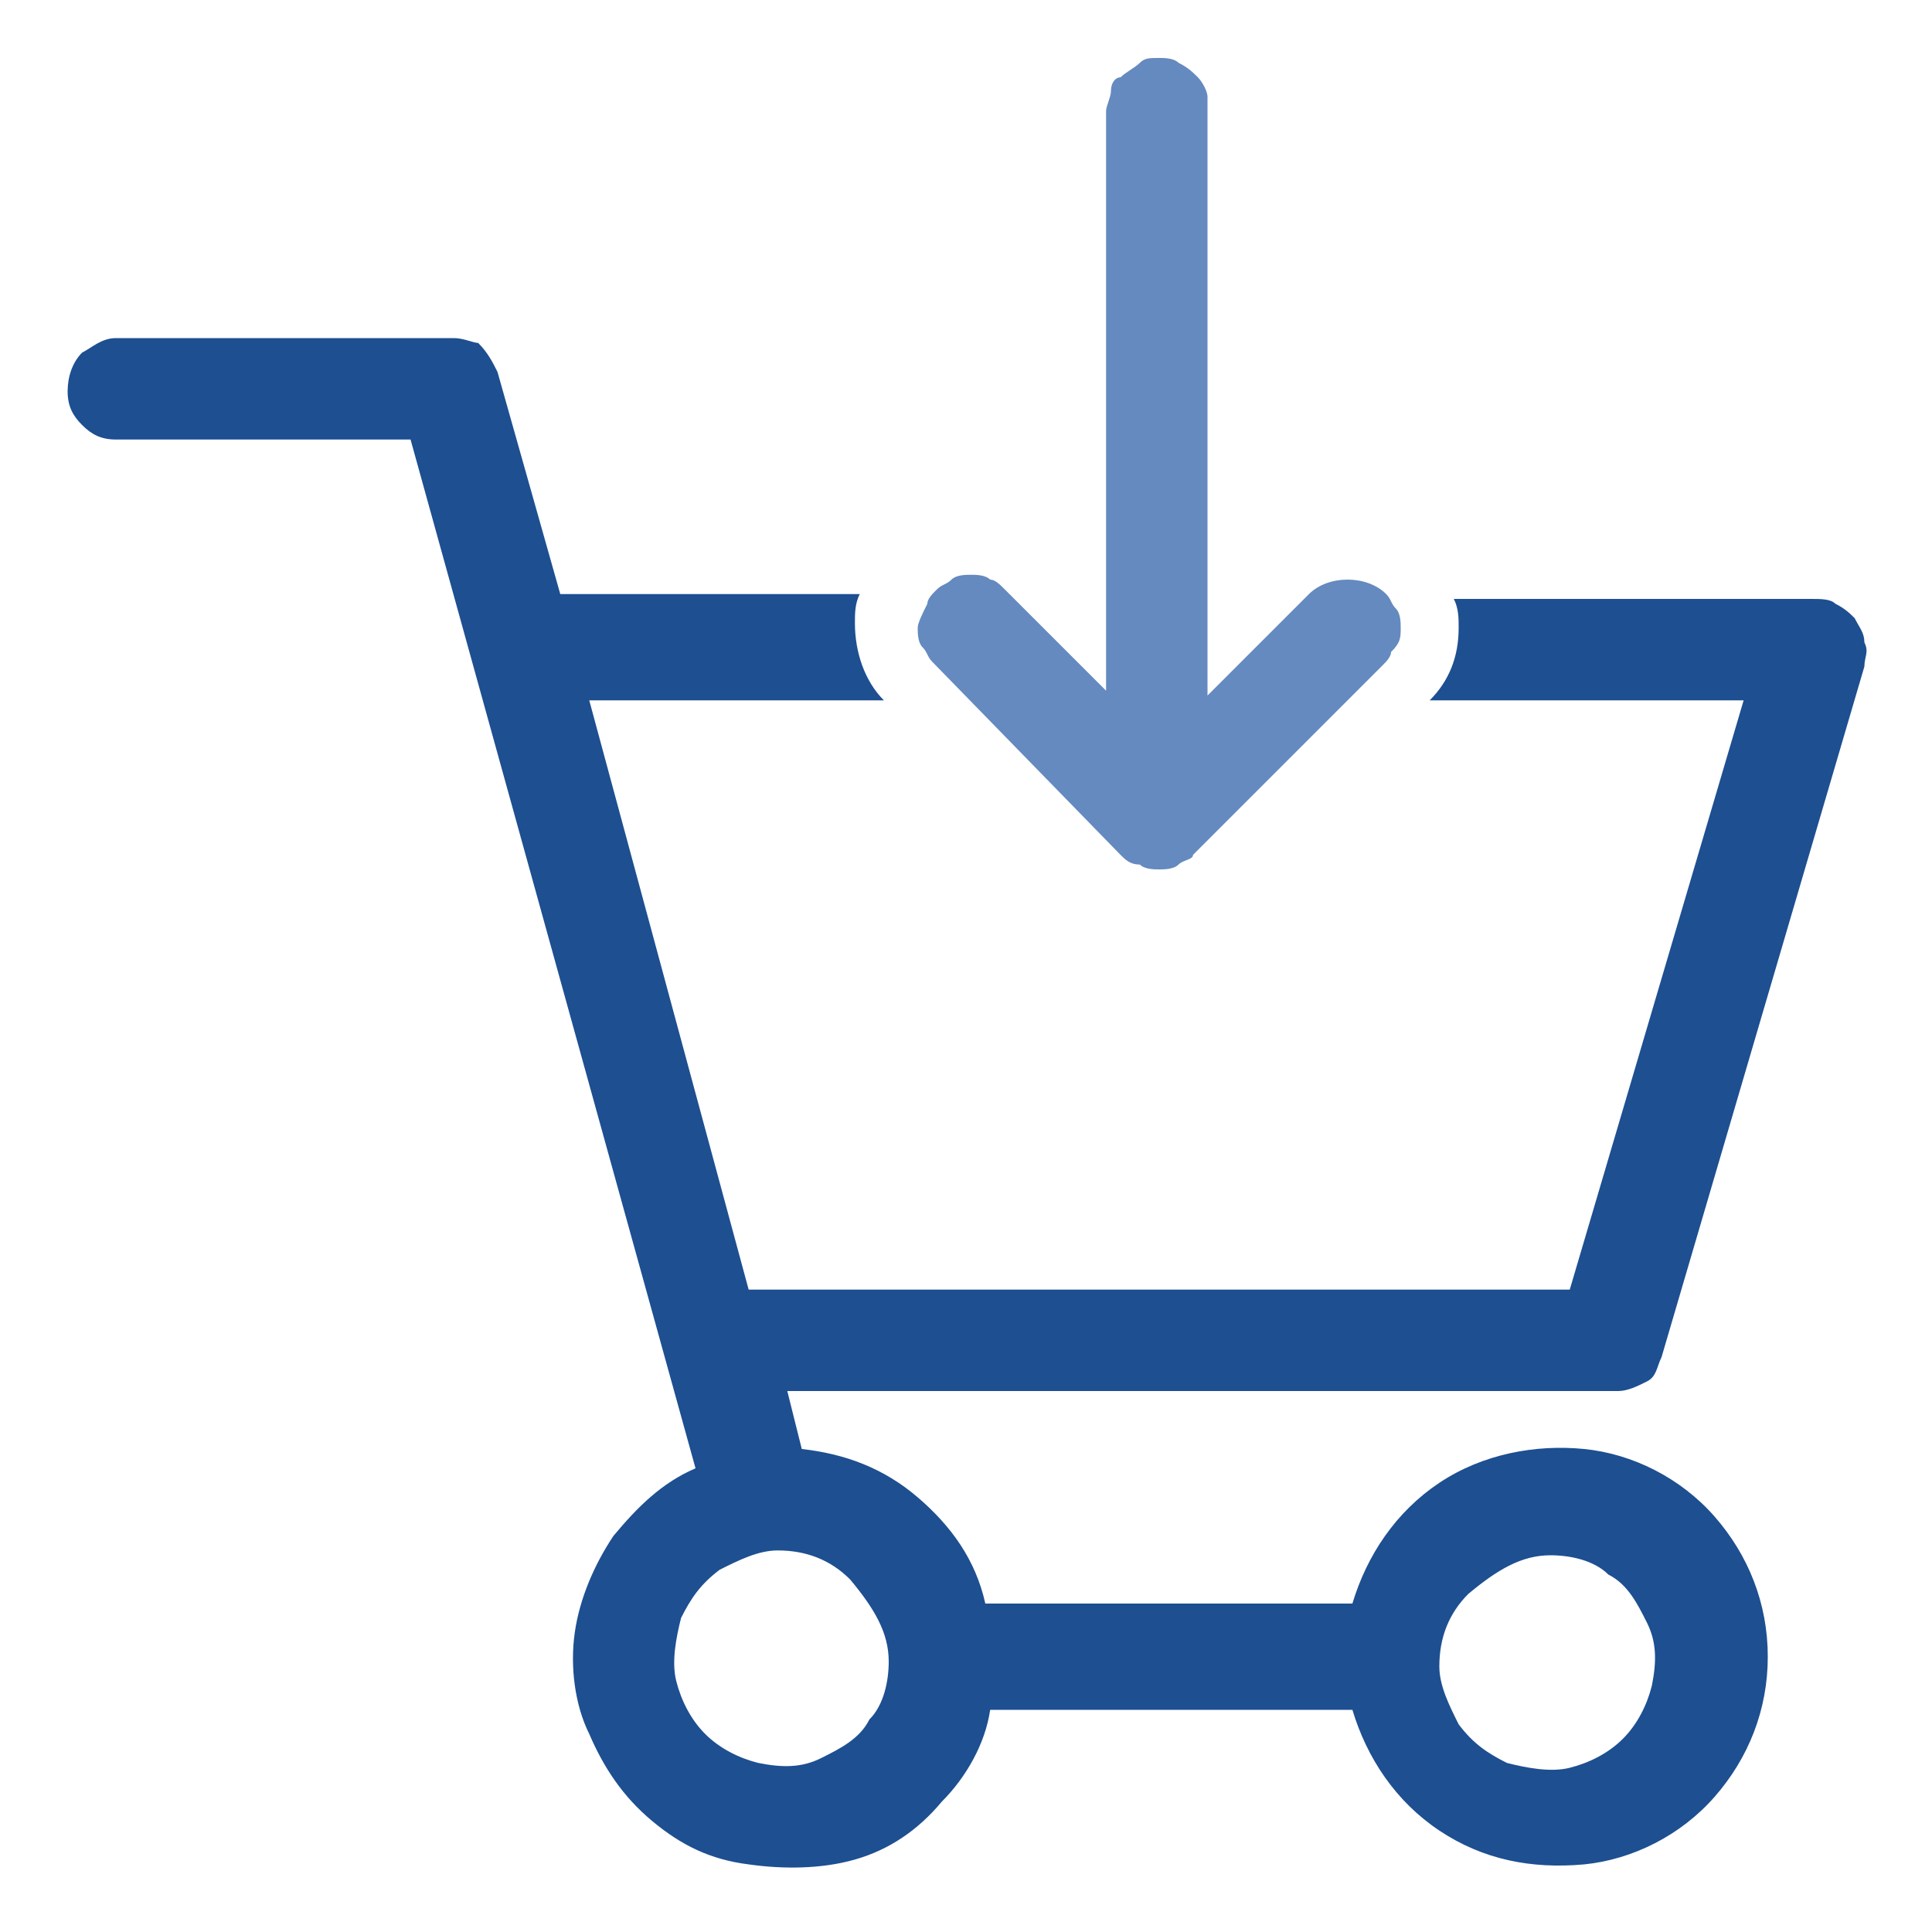
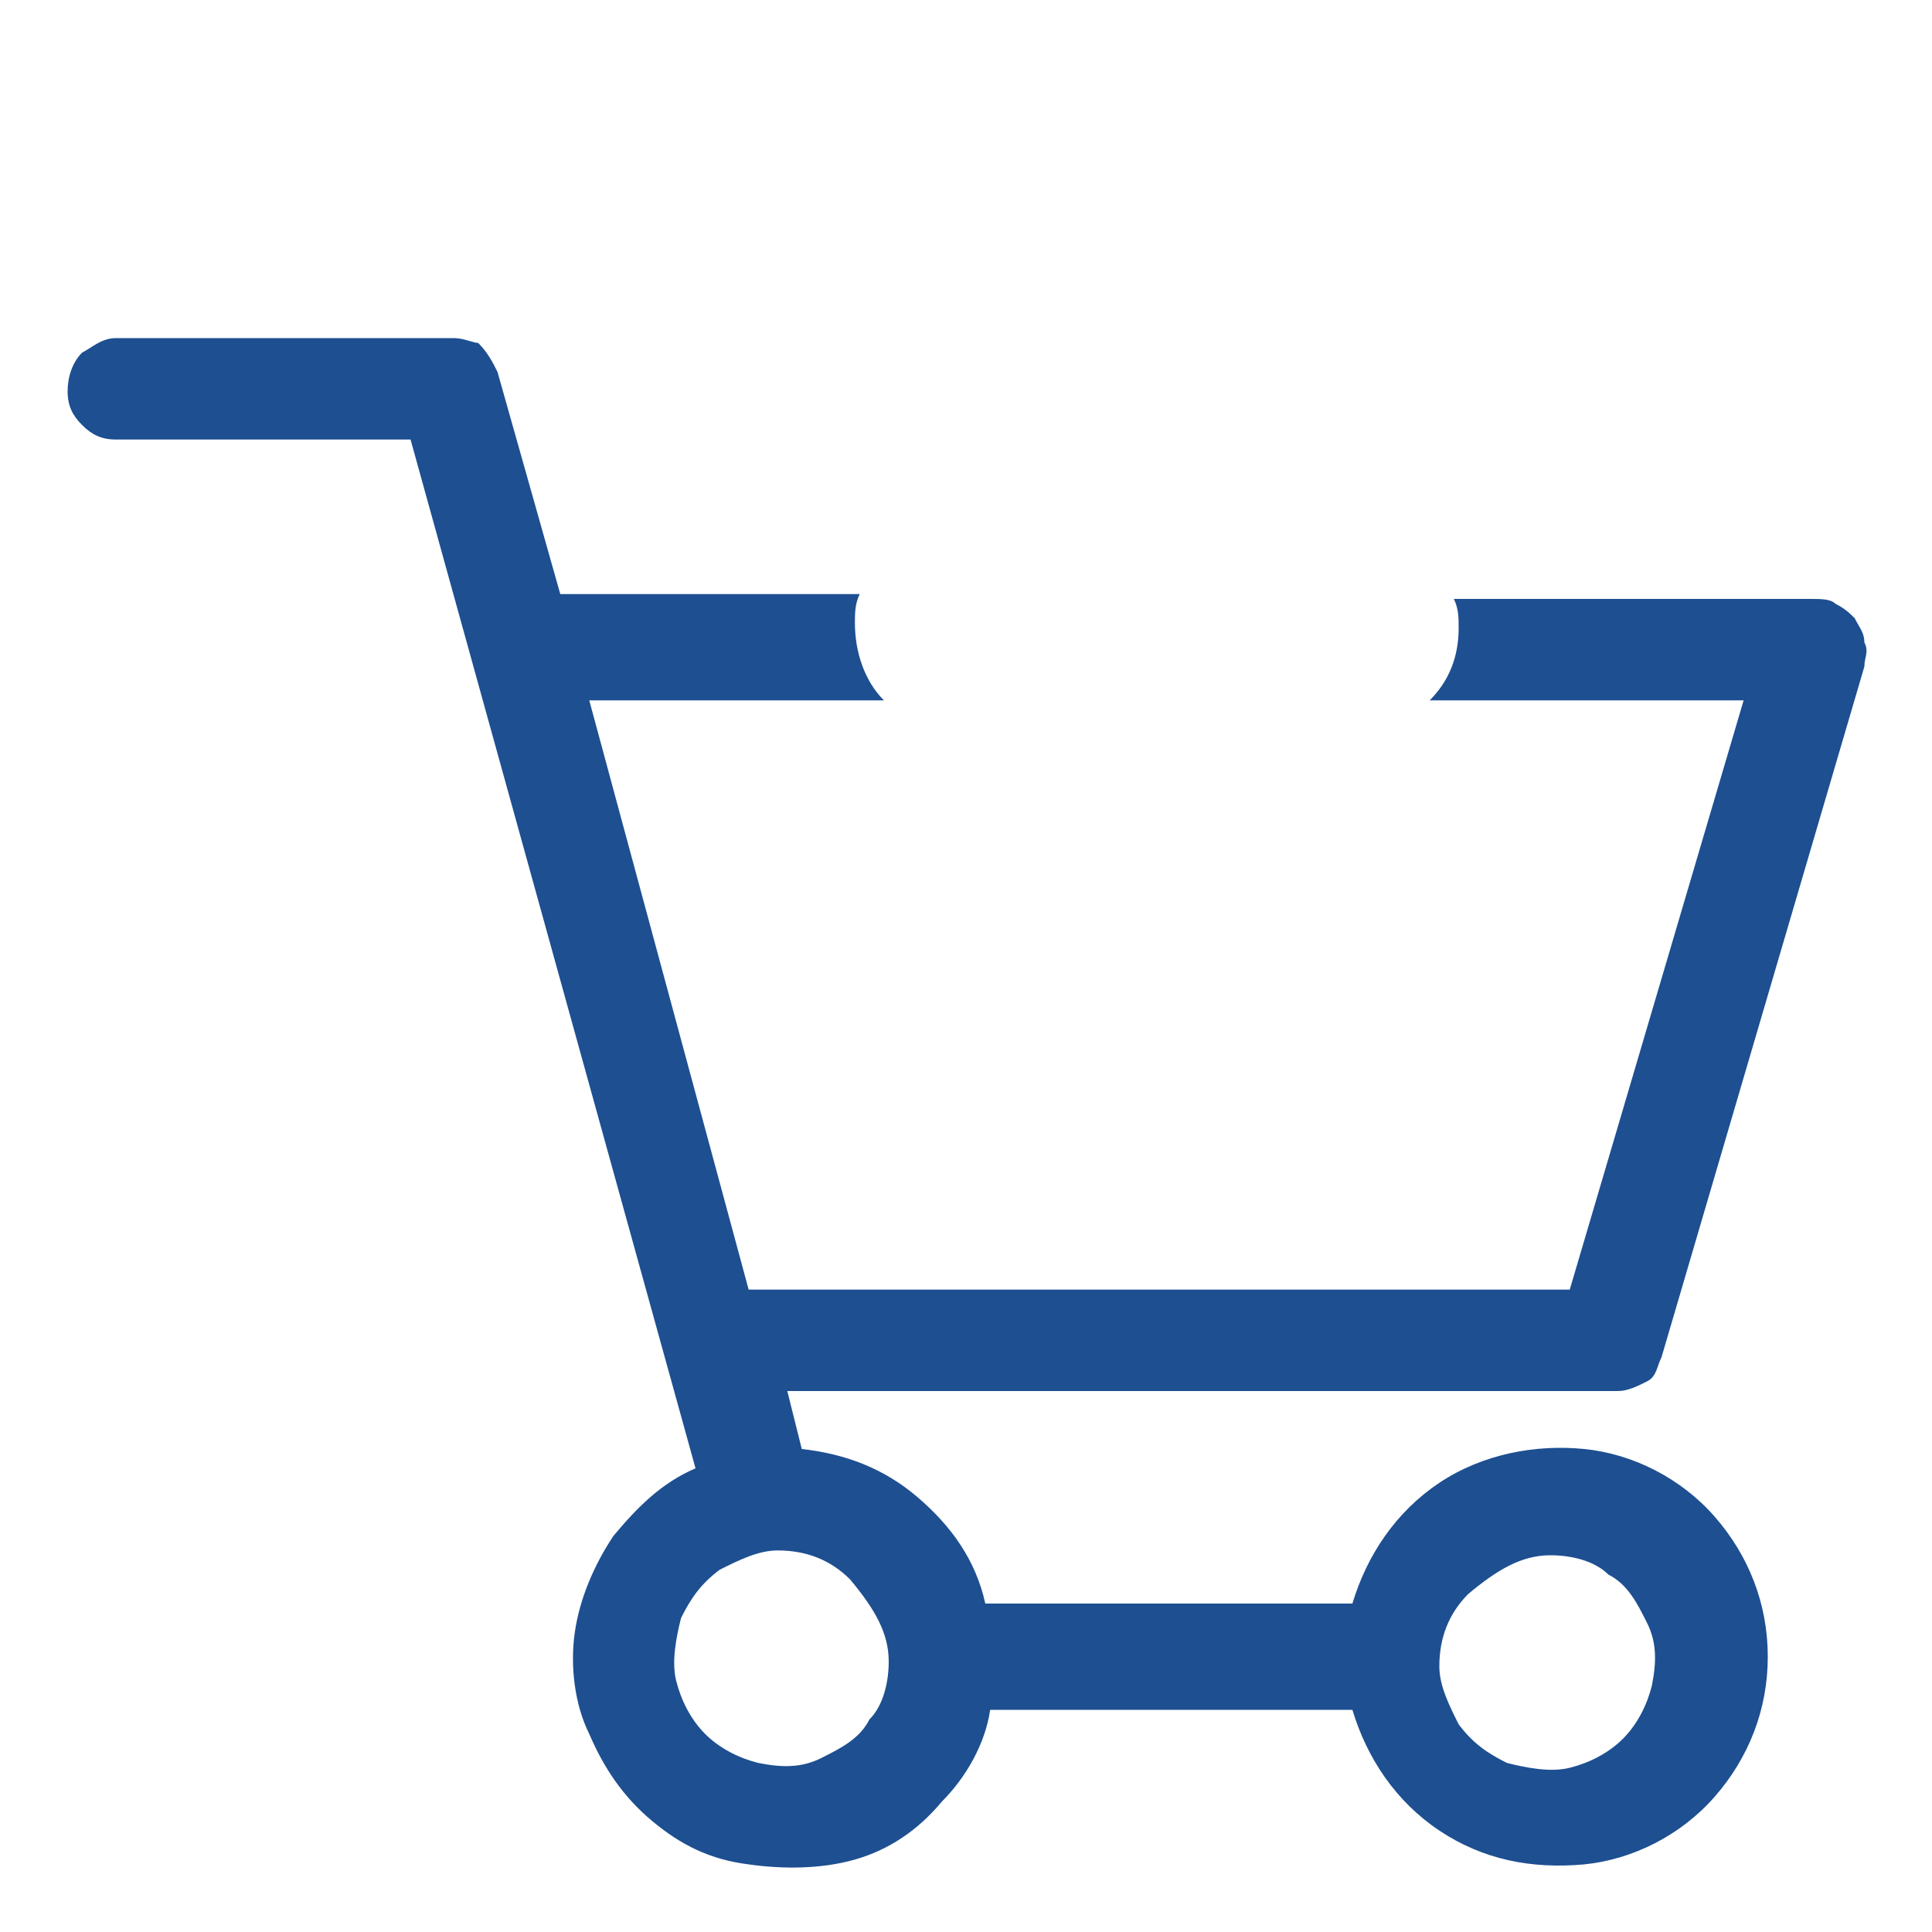
<svg xmlns="http://www.w3.org/2000/svg" version="1.1" id="Camada_1" x="0px" y="0px" viewBox="0 0 40 40" style="enable-background:new 0 0 40 40;" xml:space="preserve">
  <style type="text/css">
	.st0{fill:#1D4F91;}
	.st1{fill:#648ABF;}
</style>
  <path class="st0" d="M34.4,28.1l4.2-14.3c0-0.2,0.1-0.3,0-0.5c0-0.2-0.1-0.3-0.2-0.5c-0.1-0.1-0.2-0.2-0.4-0.3  c-0.1-0.1-0.3-0.1-0.5-0.1h-7.4c0.1,0.2,0.1,0.4,0.1,0.6c0,0.6-0.2,1.1-0.6,1.5h6.5l-3.6,12.2h-17l-3.3-12.2h6.1  c-0.4-0.4-0.6-1-0.6-1.6c0-0.2,0-0.4,0.1-0.6h-6.2l-1.3-4.6c-0.1-0.2-0.2-0.4-0.4-0.6C9.8,7.1,9.6,7,9.4,7h-7C2.1,7,1.9,7.2,1.7,7.3  C1.5,7.5,1.4,7.8,1.4,8.1s0.1,0.5,0.3,0.7C1.9,9,2.1,9.1,2.4,9.1h6.1l5.9,21.3c-0.7,0.3-1.2,0.8-1.7,1.4c-0.4,0.6-0.7,1.3-0.8,2  c-0.1,0.7,0,1.5,0.3,2.1c0.3,0.7,0.7,1.3,1.3,1.8c0.6,0.5,1.2,0.8,2,0.9c0.7,0.1,1.5,0.1,2.2-0.1c0.7-0.2,1.3-0.6,1.8-1.2  c0.5-0.5,0.9-1.2,1-1.9H28c0.3,1,0.9,1.9,1.8,2.5c0.9,0.6,1.9,0.8,3,0.7c1-0.1,2-0.6,2.7-1.4c0.7-0.8,1.1-1.8,1.1-2.9  c0-1.1-0.4-2.1-1.1-2.9c-0.7-0.8-1.7-1.3-2.7-1.4c-1-0.1-2.1,0.1-3,0.7c-0.9,0.6-1.5,1.5-1.8,2.5h-7.6c-0.2-0.9-0.7-1.6-1.4-2.2  c-0.7-0.6-1.5-0.9-2.4-1l-0.3-1.2h17.2c0.2,0,0.4-0.1,0.6-0.2S34.3,28.3,34.4,28.1z M32.1,32.2c0.4,0,0.9,0.1,1.2,0.4  c0.4,0.2,0.6,0.6,0.8,1c0.2,0.4,0.2,0.8,0.1,1.3c-0.1,0.4-0.3,0.8-0.6,1.1c-0.3,0.3-0.7,0.5-1.1,0.6s-0.9,0-1.3-0.1  c-0.4-0.2-0.7-0.4-1-0.8c-0.2-0.4-0.4-0.8-0.4-1.2c0-0.6,0.2-1.1,0.6-1.5C31,32.5,31.5,32.2,32.1,32.2z M18.4,34.4  c0,0.4-0.1,0.9-0.4,1.2c-0.2,0.4-0.6,0.6-1,0.8c-0.4,0.2-0.8,0.2-1.3,0.1c-0.4-0.1-0.8-0.3-1.1-0.6c-0.3-0.3-0.5-0.7-0.6-1.1  c-0.1-0.4,0-0.9,0.1-1.3c0.2-0.4,0.4-0.7,0.8-1c0.4-0.2,0.8-0.4,1.2-0.4c0.6,0,1.1,0.2,1.5,0.6C18.1,33.3,18.4,33.8,18.4,34.4z" />
-   <path class="st1" d="M23.2,17.7c0.1,0.1,0.2,0.2,0.4,0.2C23.7,18,23.9,18,24,18c0.1,0,0.3,0,0.4-0.1c0.1-0.1,0.3-0.1,0.3-0.2  l3.9-3.9c0.1-0.1,0.2-0.2,0.2-0.3C29,13.3,29,13.2,29,13c0-0.1,0-0.3-0.1-0.4c-0.1-0.1-0.1-0.2-0.2-0.3c-0.2-0.2-0.5-0.3-0.8-0.3  c-0.3,0-0.6,0.1-0.8,0.3l-2.1,2.1v-12c0-0.1,0-0.3,0-0.4c0-0.1-0.1-0.3-0.2-0.4c-0.1-0.1-0.2-0.2-0.4-0.3c-0.1-0.1-0.3-0.1-0.4-0.1  c-0.2,0-0.3,0-0.4,0.1c-0.1,0.1-0.3,0.2-0.4,0.3C23.1,1.6,23,1.7,23,1.9c0,0.1-0.1,0.3-0.1,0.4v12l-2.1-2.1  c-0.1-0.1-0.2-0.2-0.3-0.2c-0.1-0.1-0.3-0.1-0.4-0.1c-0.1,0-0.3,0-0.4,0.1c-0.1,0.1-0.2,0.1-0.3,0.2c-0.1,0.1-0.2,0.2-0.2,0.3  C19.1,12.7,19,12.9,19,13c0,0.1,0,0.3,0.1,0.4c0.1,0.1,0.1,0.2,0.2,0.3L23.2,17.7z" />
</svg>